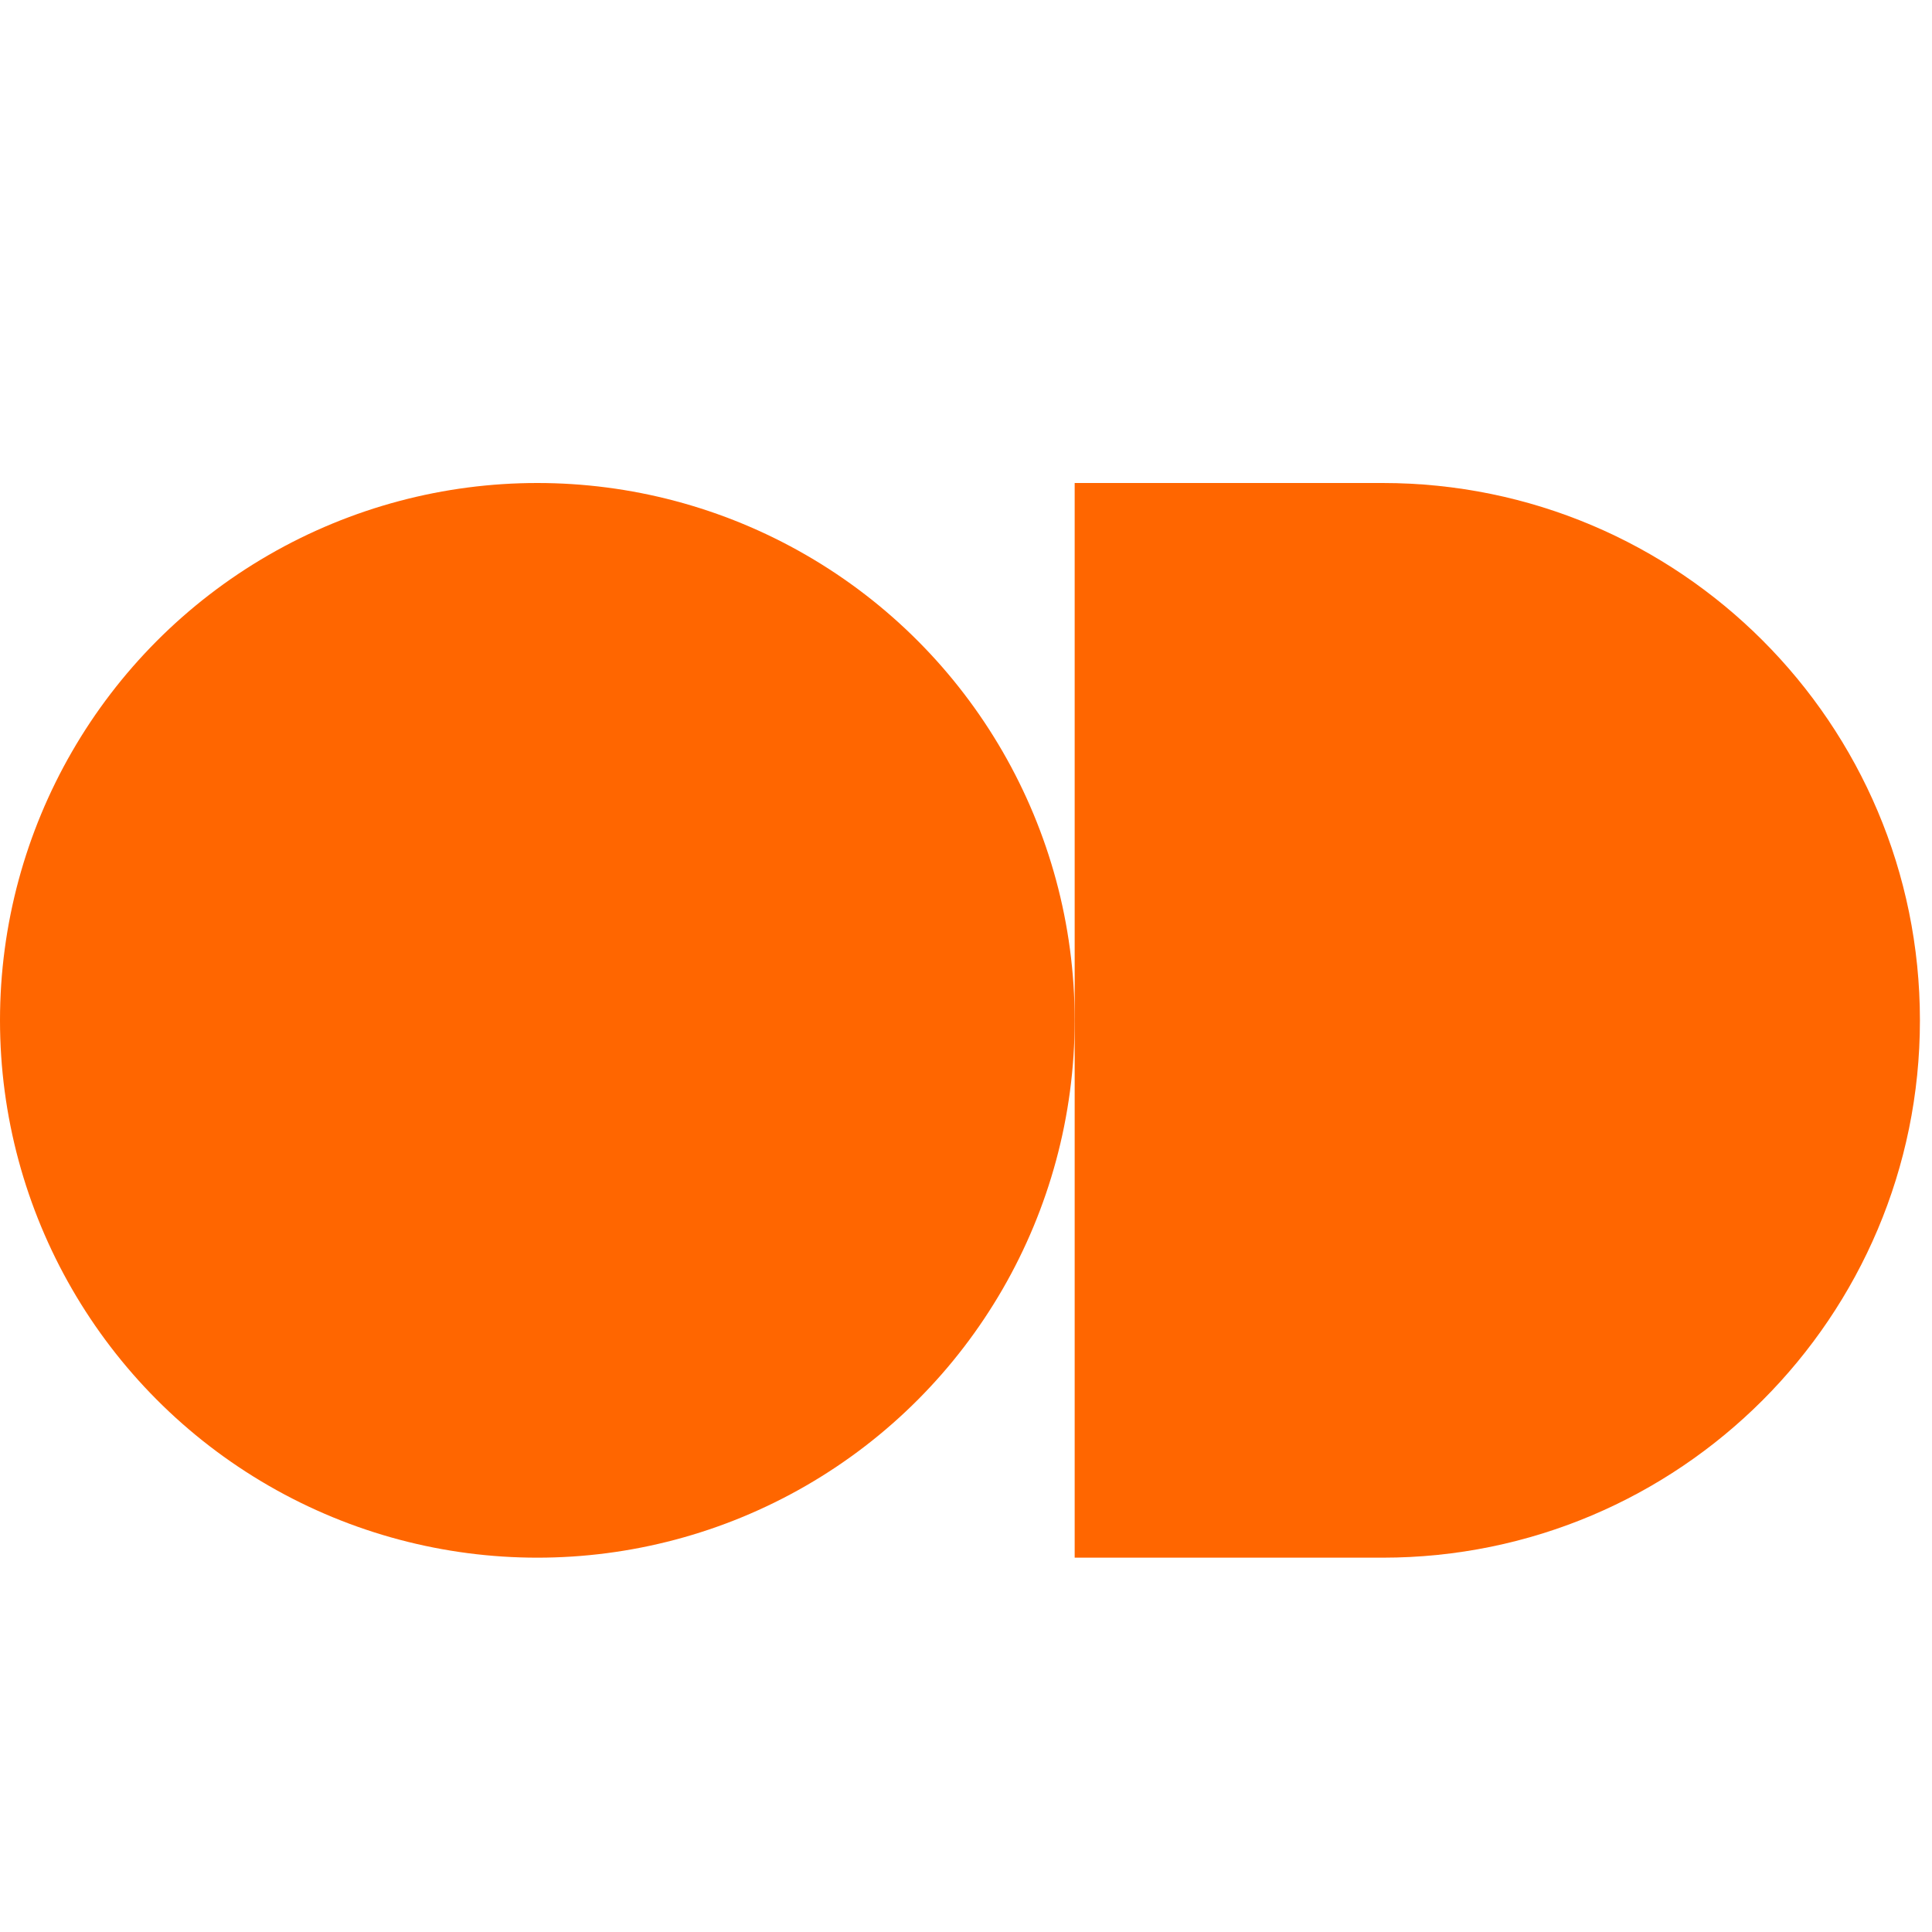
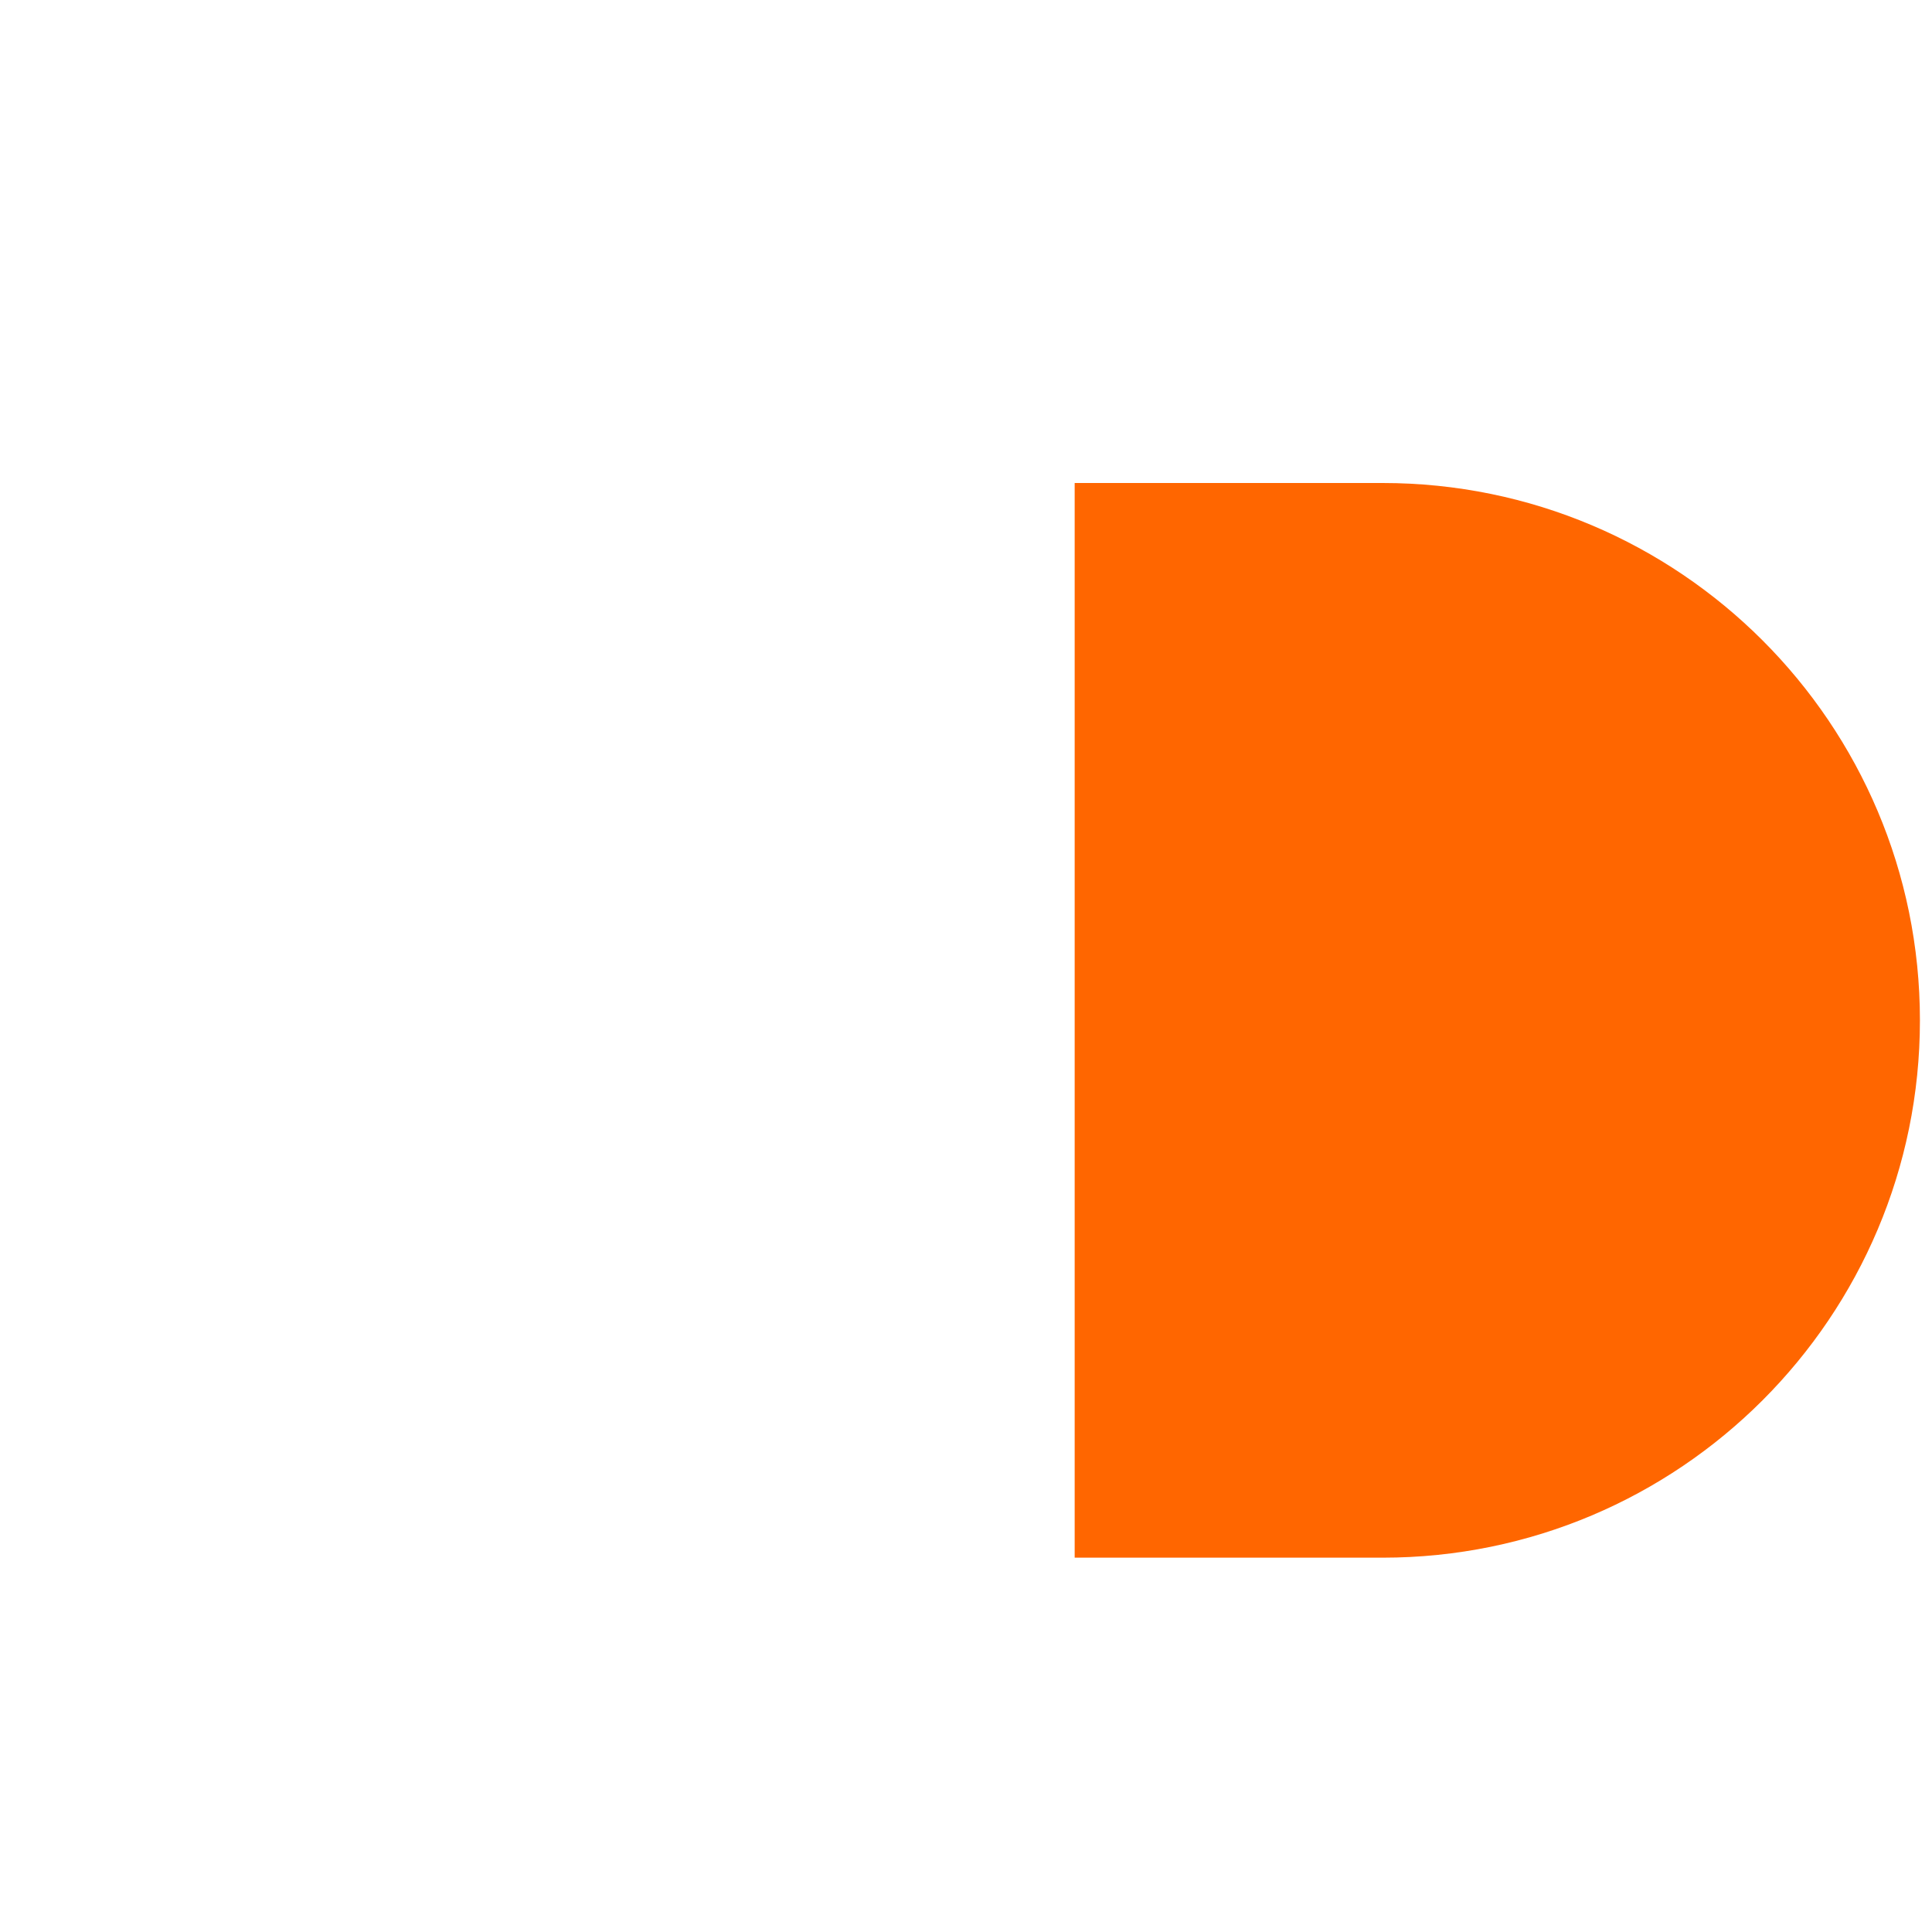
<svg xmlns="http://www.w3.org/2000/svg" width="160" height="160" fill="none">
-   <circle cx="44.5" cy="84.5" r="44.5" fill="#F60" />
  <path fill="#F60" d="M89 40h25.5c24.577 0 44.5 19.923 44.5 44.5S139.077 129 114.5 129H89V40z" />
</svg>